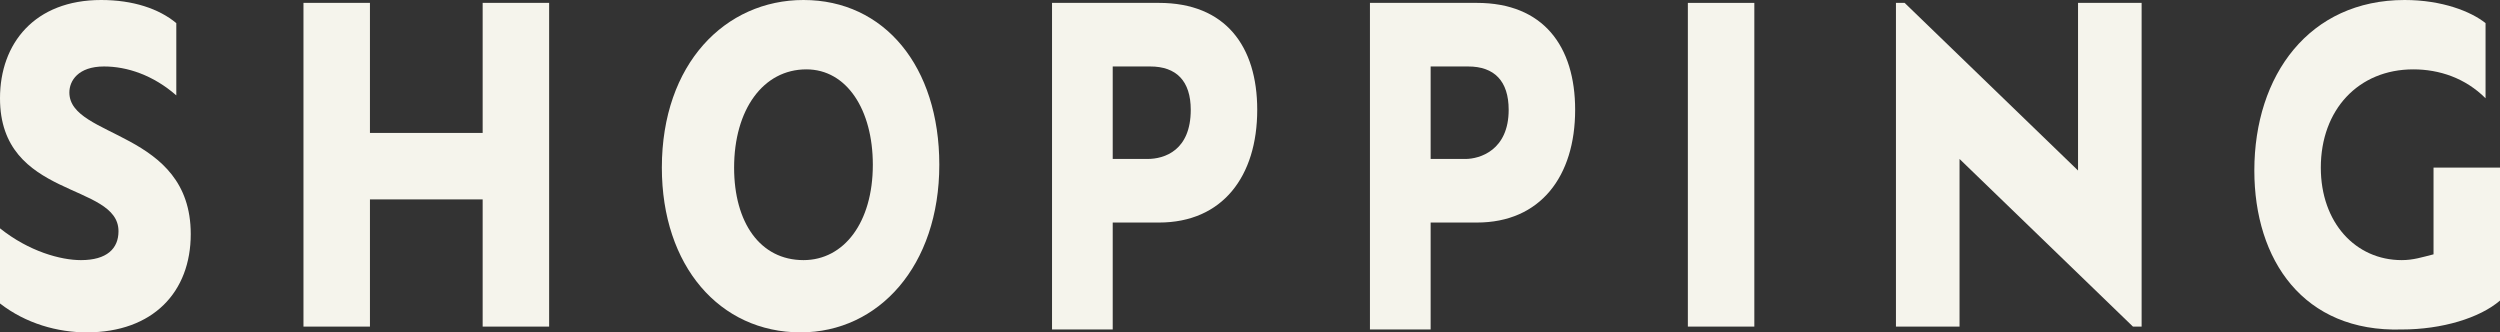
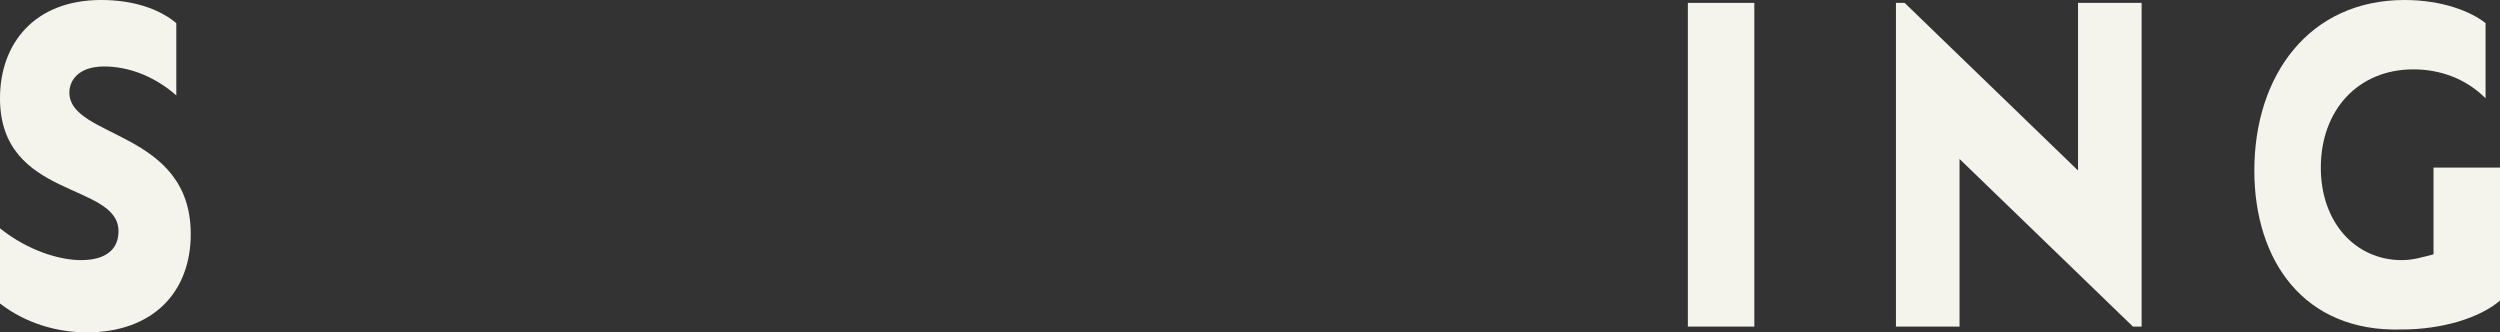
<svg xmlns="http://www.w3.org/2000/svg" version="1.1" id="レイヤー_1" x="0px" y="0px" viewBox="0 0 86.5 11.5" style="enable-background:new 0 0 86.5 11.5;" xml:space="preserve">
  <rect x="0" y="0" width="86.5" height="11.5" fill="#333333" stroke="none" />
  <g>
    <g>
      <path style="fill:#F5F4EC;" d="M0,10.5V7.9c1,0.8,2.1,1.1,2.8,1.1c0.9,0,1.3-0.4,1.3-1C4.1,6.3,0,6.9,0,3.4C0,1.5,1.2,0,3.5,0    c1.1,0,2,0.3,2.6,0.8v2.5C5.3,2.6,4.4,2.3,3.6,2.3c-0.9,0-1.2,0.5-1.2,0.9c0,1.6,4.2,1.3,4.2,4.9c0,2-1.3,3.4-3.6,3.4    C2,11.5,0.9,11.2,0,10.5z" />
-       <path style="fill:#F5F4EC;" d="M19,0.1v11.2h-2.3V6.9h-3.9v4.4h-2.3V0.1h2.3v4.5h3.9V0.1H19z" />
-       <path style="fill:#F5F4EC;" d="M22.9,5.8c0-3.6,2.2-5.8,4.9-5.8c2.8,0,4.7,2.3,4.7,5.7c0,3.5-2.1,5.8-4.8,5.8    C24.9,11.5,22.9,9.2,22.9,5.8z M30.2,5.7c0-1.9-0.9-3.3-2.3-3.3c-1.5,0-2.5,1.4-2.5,3.4c0,1.9,0.9,3.2,2.4,3.2    C29.2,9,30.2,7.7,30.2,5.7z" />
-       <path style="fill:#F5F4EC;" d="M43.5,3.8c0,2.3-1.2,3.9-3.4,3.9h-1.6v3.7h-2.1V0.1h3.7C42.4,0.1,43.5,1.6,43.5,3.8z M41.2,3.8    c0-1-0.5-1.5-1.4-1.5h-1.3v3.2h1.2C40.3,5.5,41.2,5.2,41.2,3.8z" />
-       <path style="fill:#F5F4EC;" d="M54.5,3.8c0,2.3-1.2,3.9-3.4,3.9h-1.6v3.7h-2.1V0.1h3.7C53.4,0.1,54.5,1.6,54.5,3.8z M52.2,3.8    c0-1-0.5-1.5-1.4-1.5h-1.3v3.2h1.2C51.2,5.5,52.2,5.2,52.2,3.8z" />
      <path style="fill:#F5F4EC;" d="M58.4,0.1h2.3v11.2h-2.3V0.1z" />
      <path style="fill:#F5F4EC;" d="M74.1,0.1v11.2h-0.3l-6-5.8v5.8h-2.2V0.1h0.3l6,5.8V0.1H74.1z" />
      <path style="fill:#F5F4EC;" d="M86.5,5.8v4.6c-0.7,0.6-2,1-3.4,1C79.7,11.5,78,9,78,5.9C78,2.6,79.9,0,83.2,0    c1.3,0,2.3,0.4,2.8,0.8v2.6c-0.7-0.7-1.6-1-2.5-1c-1.9,0-3.2,1.4-3.2,3.4c0,1.9,1.2,3.2,2.8,3.2c0.4,0,0.7-0.1,1.1-0.2v-3H86.5z" />
    </g>
  </g>
</svg>